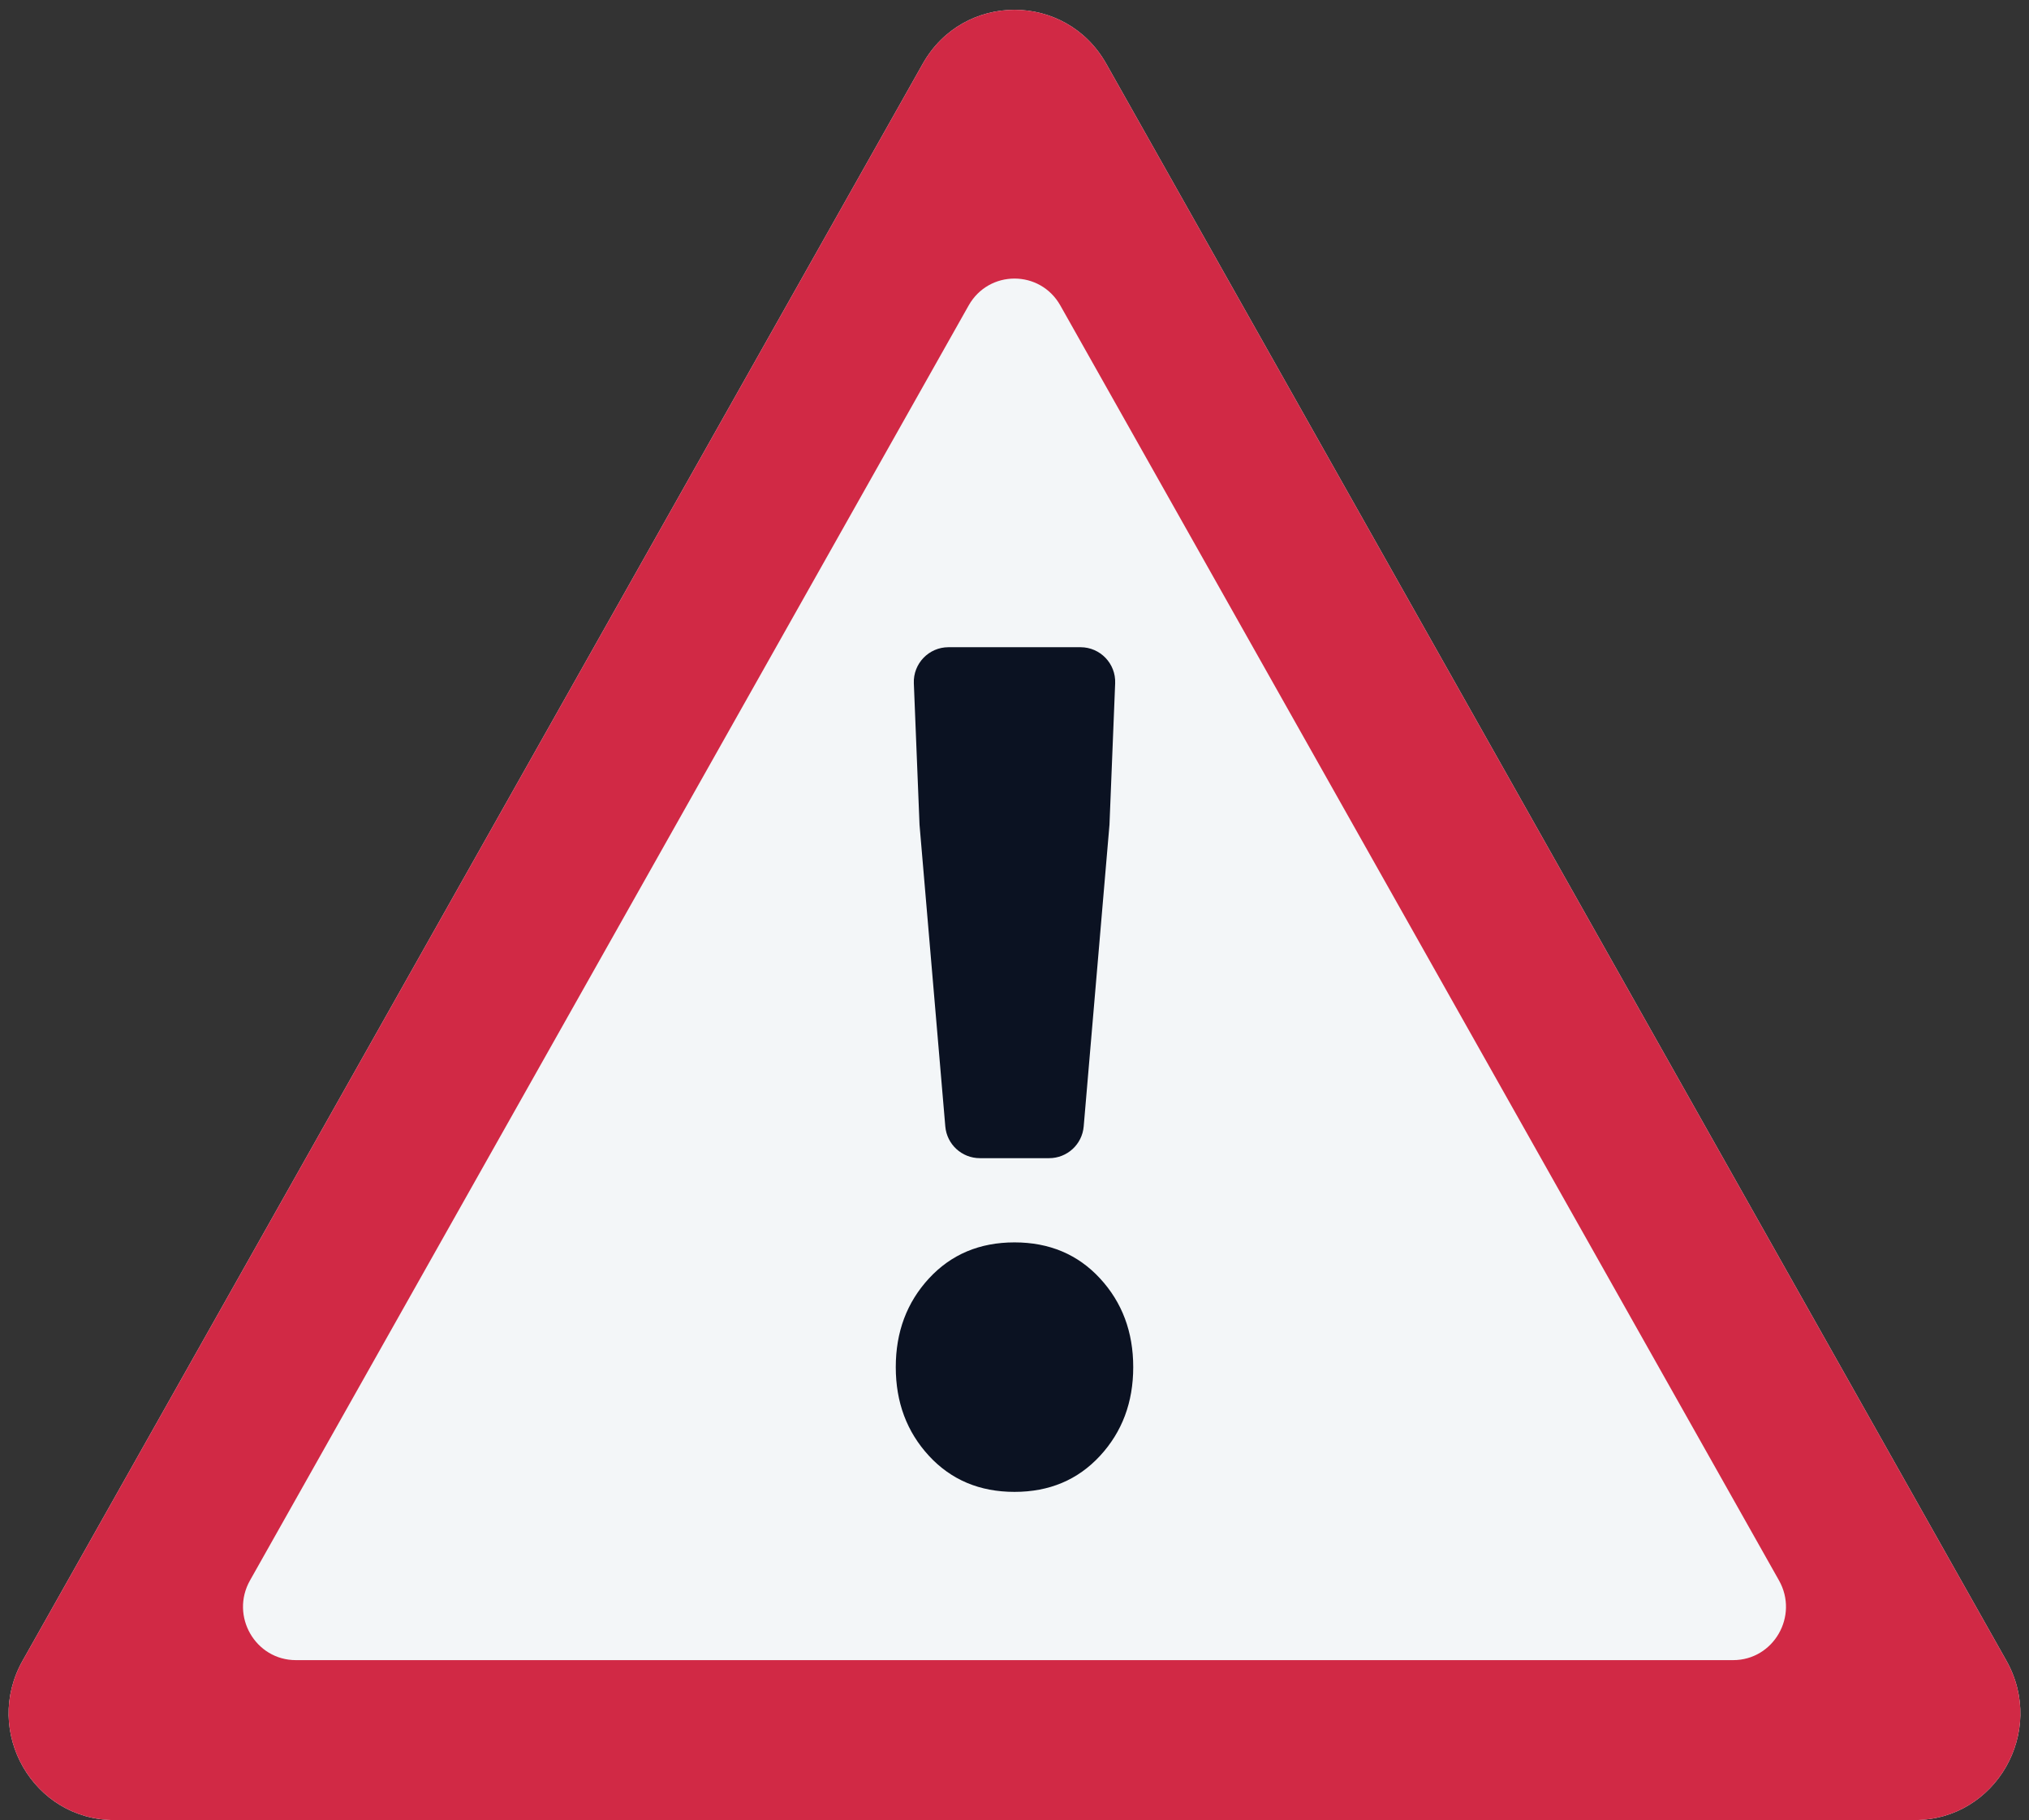
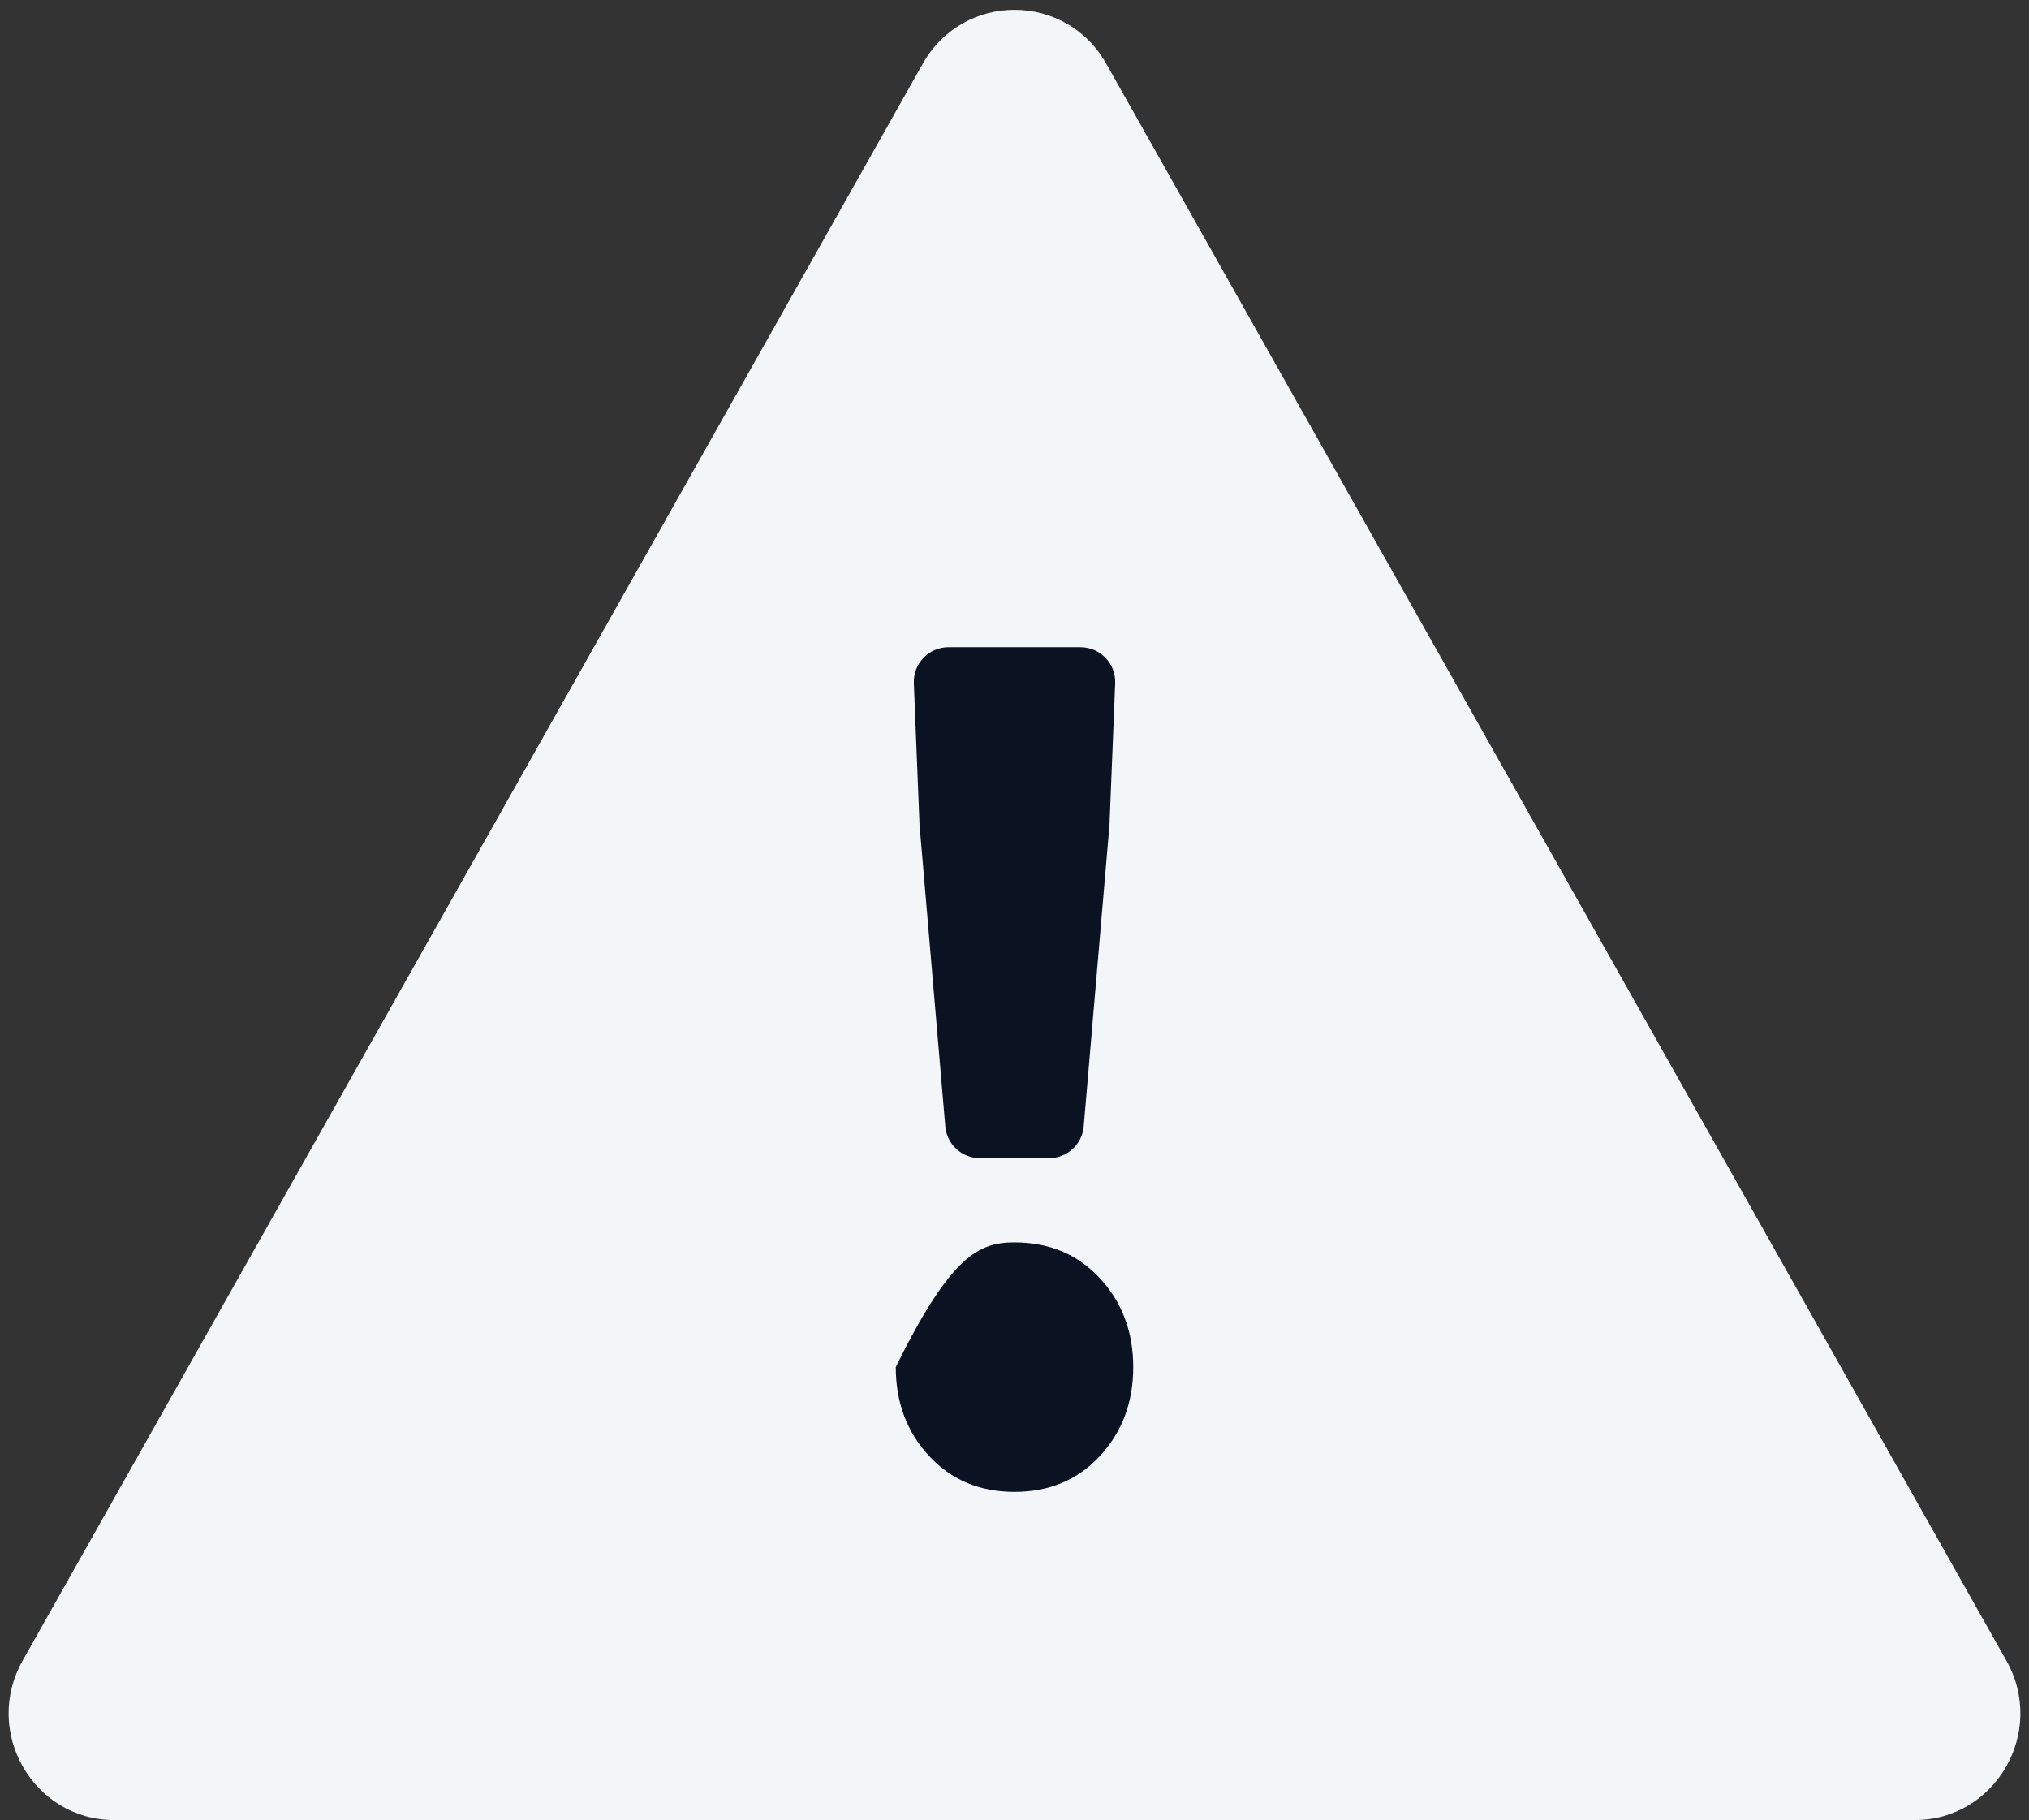
<svg xmlns="http://www.w3.org/2000/svg" width="126" height="113" viewBox="0 0 126 113" fill="none">
  <rect x="0" y="0" width="126" height="113" fill="#333333" stroke="none" />
  <path d="M57.305 3.952C59.818 -0.506 66.181 -0.506 68.695 3.952L124.597 103.105C127.085 107.518 123.929 113 118.902 113H7.098C2.07 113 -1.085 107.518 1.403 103.105L57.305 3.952Z" fill="#F3F6F8" />
-   <path fill-rule="evenodd" clip-rule="evenodd" d="M65.847 18.967C64.591 16.738 61.409 16.738 60.152 18.967L15.524 98.123C14.28 100.33 15.858 103.071 18.372 103.071H107.628C110.142 103.071 111.719 100.33 110.475 98.123L65.847 18.967ZM68.695 3.952C66.181 -0.506 59.818 -0.506 57.305 3.952L1.403 103.105C-1.085 107.518 2.07 113 7.098 113H118.902C123.929 113 127.085 107.518 124.597 103.105L68.695 3.952Z" fill="#D12945" />
-   <path d="M60.849 71.906C59.73 71.906 58.798 71.05 58.703 69.936L57.102 51.204L56.749 42.423C56.7 41.2 57.678 40.183 58.901 40.183H67.099C68.322 40.183 69.3 41.2 69.251 42.423L68.898 51.204L67.297 69.936C67.202 71.05 66.27 71.906 65.151 71.906H60.849ZM63 92.625C60.837 92.625 59.068 91.88 57.691 90.391C56.315 88.901 55.627 87.064 55.627 84.88C55.627 82.696 56.315 80.859 57.691 79.369C59.068 77.88 60.837 77.135 63 77.135C65.163 77.135 66.932 77.88 68.308 79.369C69.685 80.859 70.373 82.696 70.373 84.88C70.373 87.064 69.685 88.901 68.308 90.391C66.932 91.88 65.163 92.625 63 92.625Z" fill="#0B1222" />
+   <path d="M60.849 71.906C59.73 71.906 58.798 71.05 58.703 69.936L57.102 51.204L56.749 42.423C56.7 41.2 57.678 40.183 58.901 40.183H67.099C68.322 40.183 69.3 41.2 69.251 42.423L68.898 51.204L67.297 69.936C67.202 71.05 66.27 71.906 65.151 71.906H60.849ZM63 92.625C60.837 92.625 59.068 91.88 57.691 90.391C56.315 88.901 55.627 87.064 55.627 84.88C59.068 77.88 60.837 77.135 63 77.135C65.163 77.135 66.932 77.88 68.308 79.369C69.685 80.859 70.373 82.696 70.373 84.88C70.373 87.064 69.685 88.901 68.308 90.391C66.932 91.88 65.163 92.625 63 92.625Z" fill="#0B1222" />
</svg>